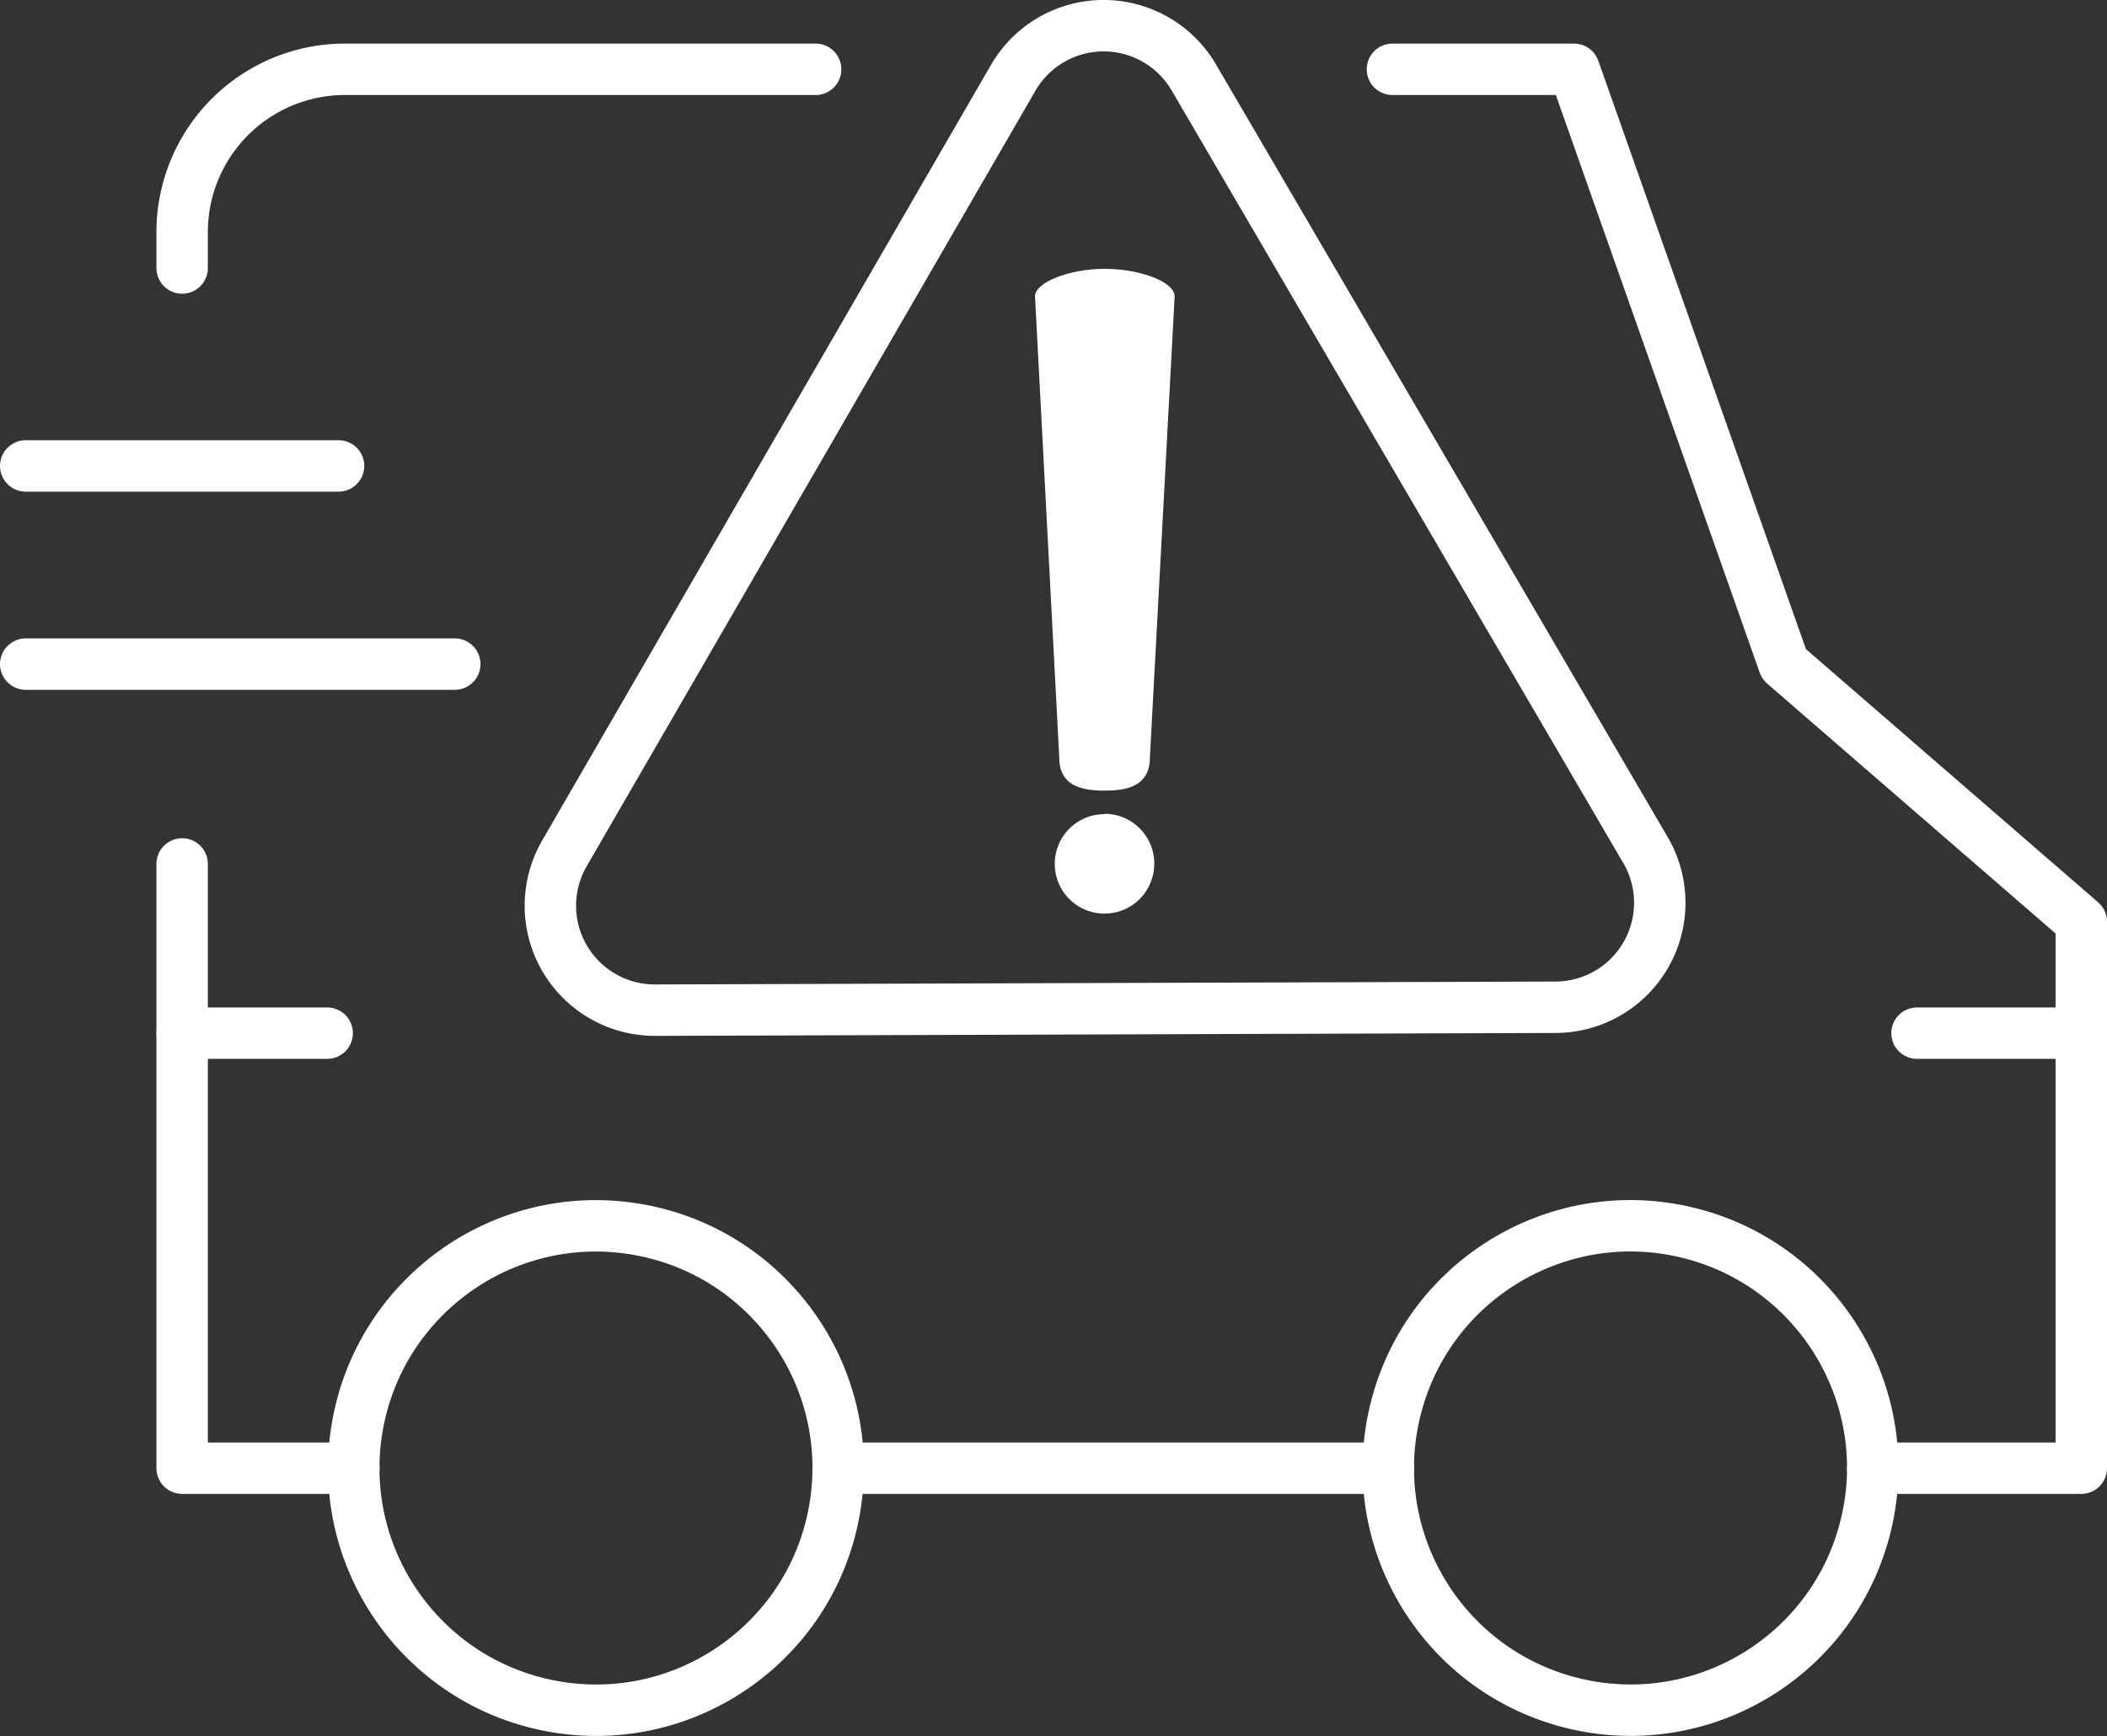
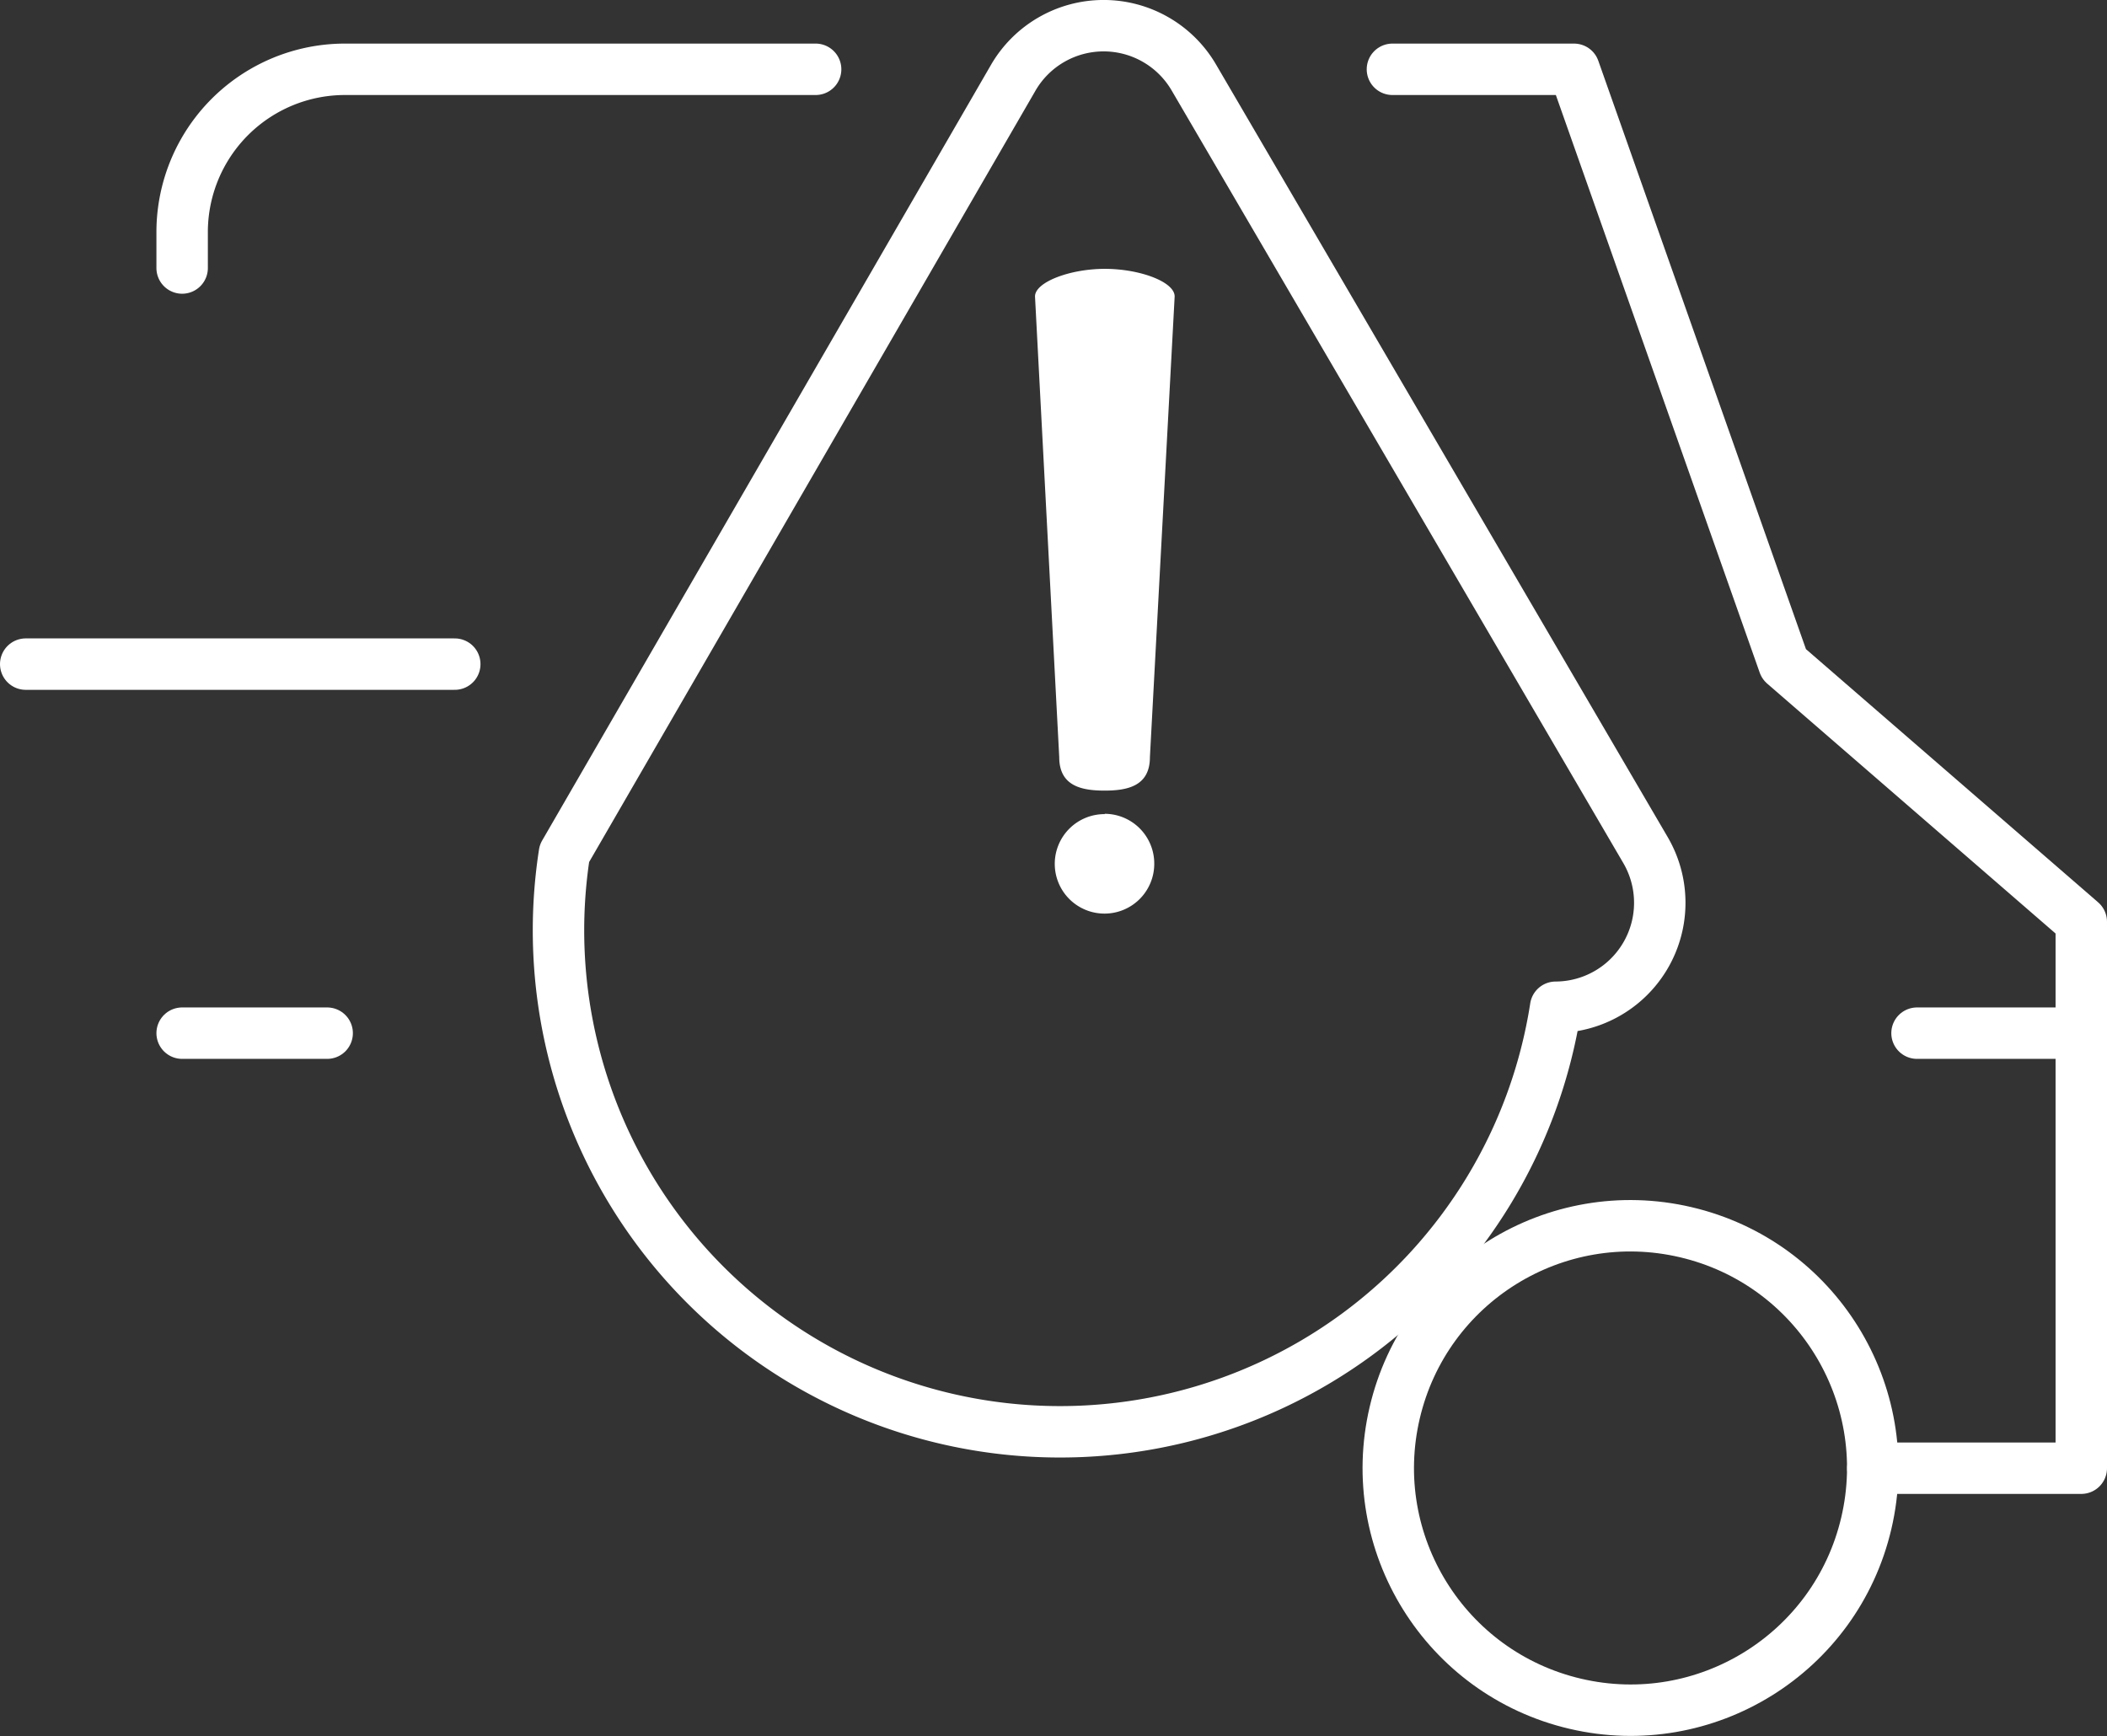
<svg xmlns="http://www.w3.org/2000/svg" id="Laag_1" data-name="Laag 1" viewBox="0 0 325.29 268.05">
  <rect x="0" y="0" width="325.29" height="268.05" fill="#333333" stroke="none" />
  <defs>
    <style>.cls-1{fill:none;stroke:#fff;stroke-linecap:round;stroke-linejoin:round;stroke-width:7.94px;}.cls-2{fill:#fff;}</style>
  </defs>
-   <circle class="cls-1" cx="221.23" cy="400.79" r="37.39" transform="translate(-338.89 381.27) rotate(-80.84)" />
  <circle class="cls-1" cx="380.96" cy="400.79" r="37.39" transform="translate(-225.32 506.28) rotate(-76.83)" />
-   <line class="cls-1" x1="129.41" y1="226.69" x2="214.36" y2="226.69" />
-   <polyline class="cls-1" points="28.12 133.39 28.12 226.69 54.63 226.69" />
  <path class="cls-1" d="M255.13,184.8H182.47A25.14,25.14,0,0,0,157.33,210v5.48" transform="translate(-129.21 -174.1)" />
  <polyline class="cls-1" points="289.14 226.69 321.32 226.69 321.32 142.32 275.42 102.54 243.01 10.7 214.97 10.7" />
  <line class="cls-1" x1="28.12" y1="159.52" x2="50.51" y2="159.52" />
-   <line class="cls-1" x1="3.97" y1="71.94" x2="52.27" y2="71.94" />
  <line class="cls-1" x1="3.97" y1="102.54" x2="70.21" y2="102.54" />
  <line class="cls-1" x1="295.96" y1="159.52" x2="321.32" y2="159.52" />
-   <path class="cls-1" d="M216.35,305.86l69.28-119.74a16.13,16.13,0,0,1,27.89-.06l69.73,119.29a16.13,16.13,0,0,1-13.87,24.27l-139,.45A16.13,16.13,0,0,1,216.35,305.86Z" transform="translate(-129.21 -174.1)" />
+   <path class="cls-1" d="M216.35,305.86l69.28-119.74a16.13,16.13,0,0,1,27.89-.06l69.73,119.29a16.13,16.13,0,0,1-13.87,24.27A16.13,16.13,0,0,1,216.35,305.86Z" transform="translate(-129.21 -174.1)" />
  <path class="cls-2" d="M306.74,291c0,4.42-3.37,5.17-7,5.17s-7-.75-7-5.17L289,219.87c0-2.21,5.39-4.26,10.78-4.26s10.78,2,10.78,4.26Zm-7,8.8a7.68,7.68,0,1,0,7.67,7.68A7.68,7.68,0,0,0,299.78,299.75Z" transform="translate(-129.21 -174.1)" />
</svg>